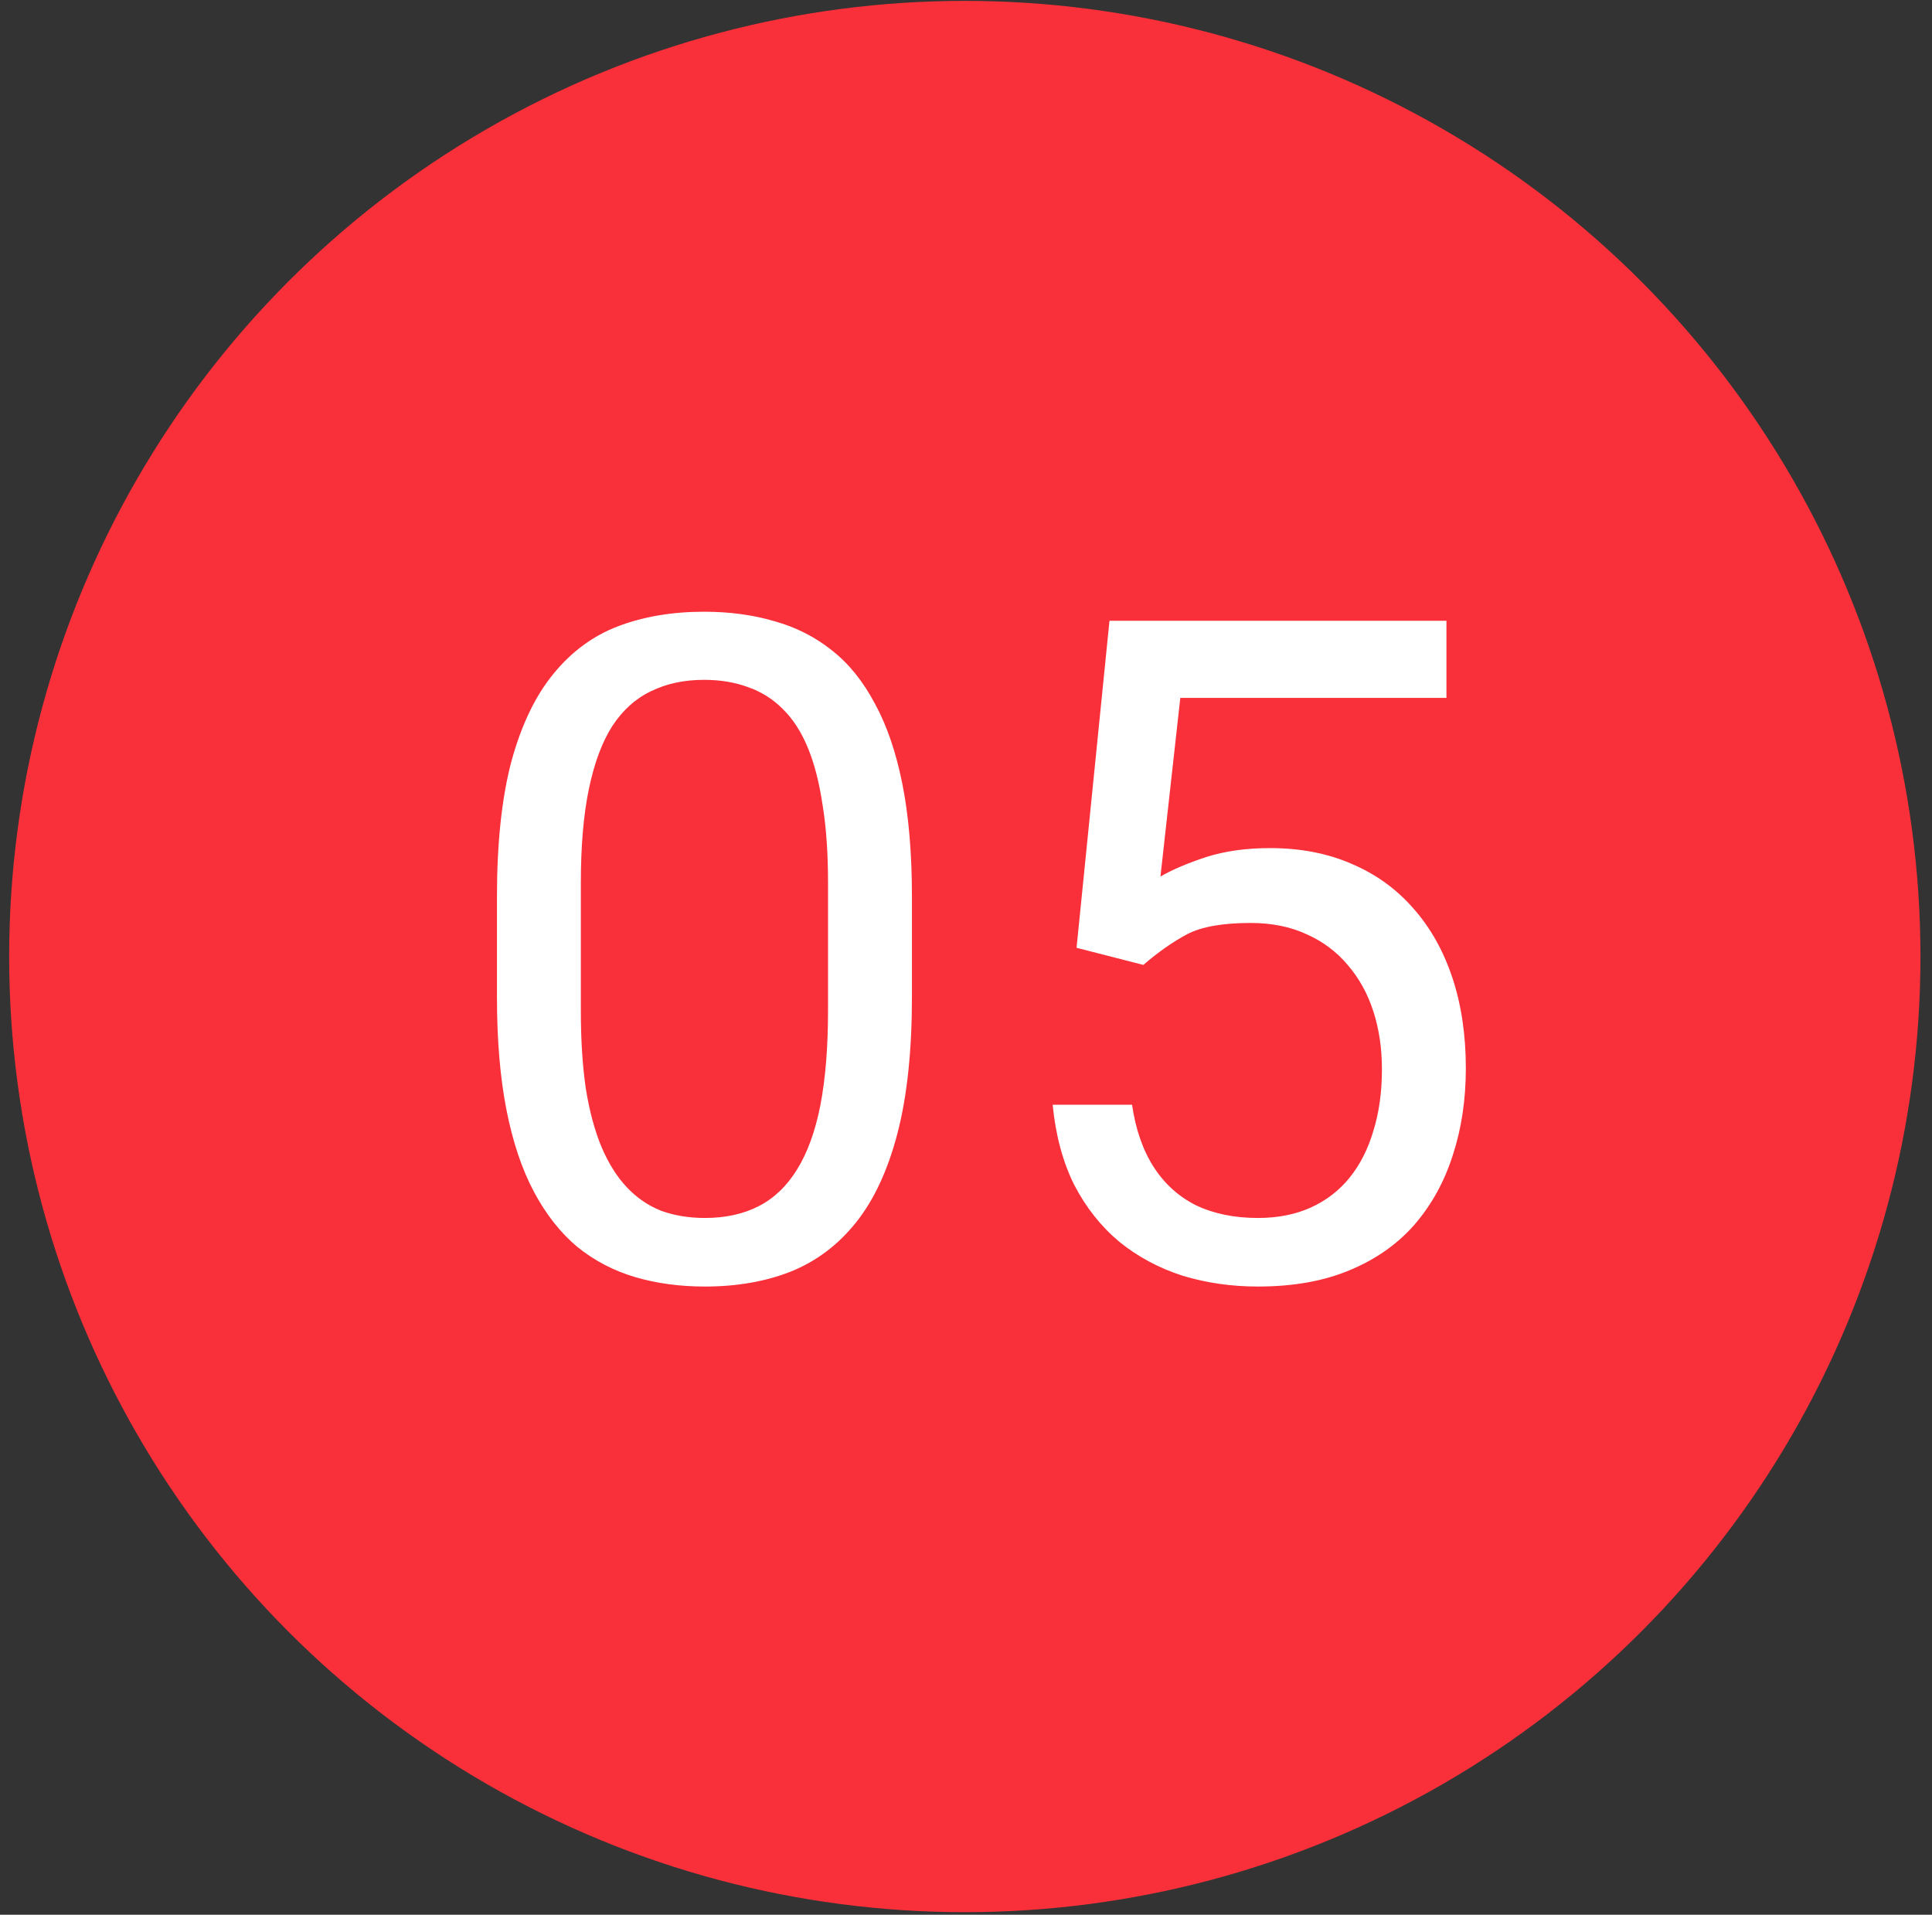
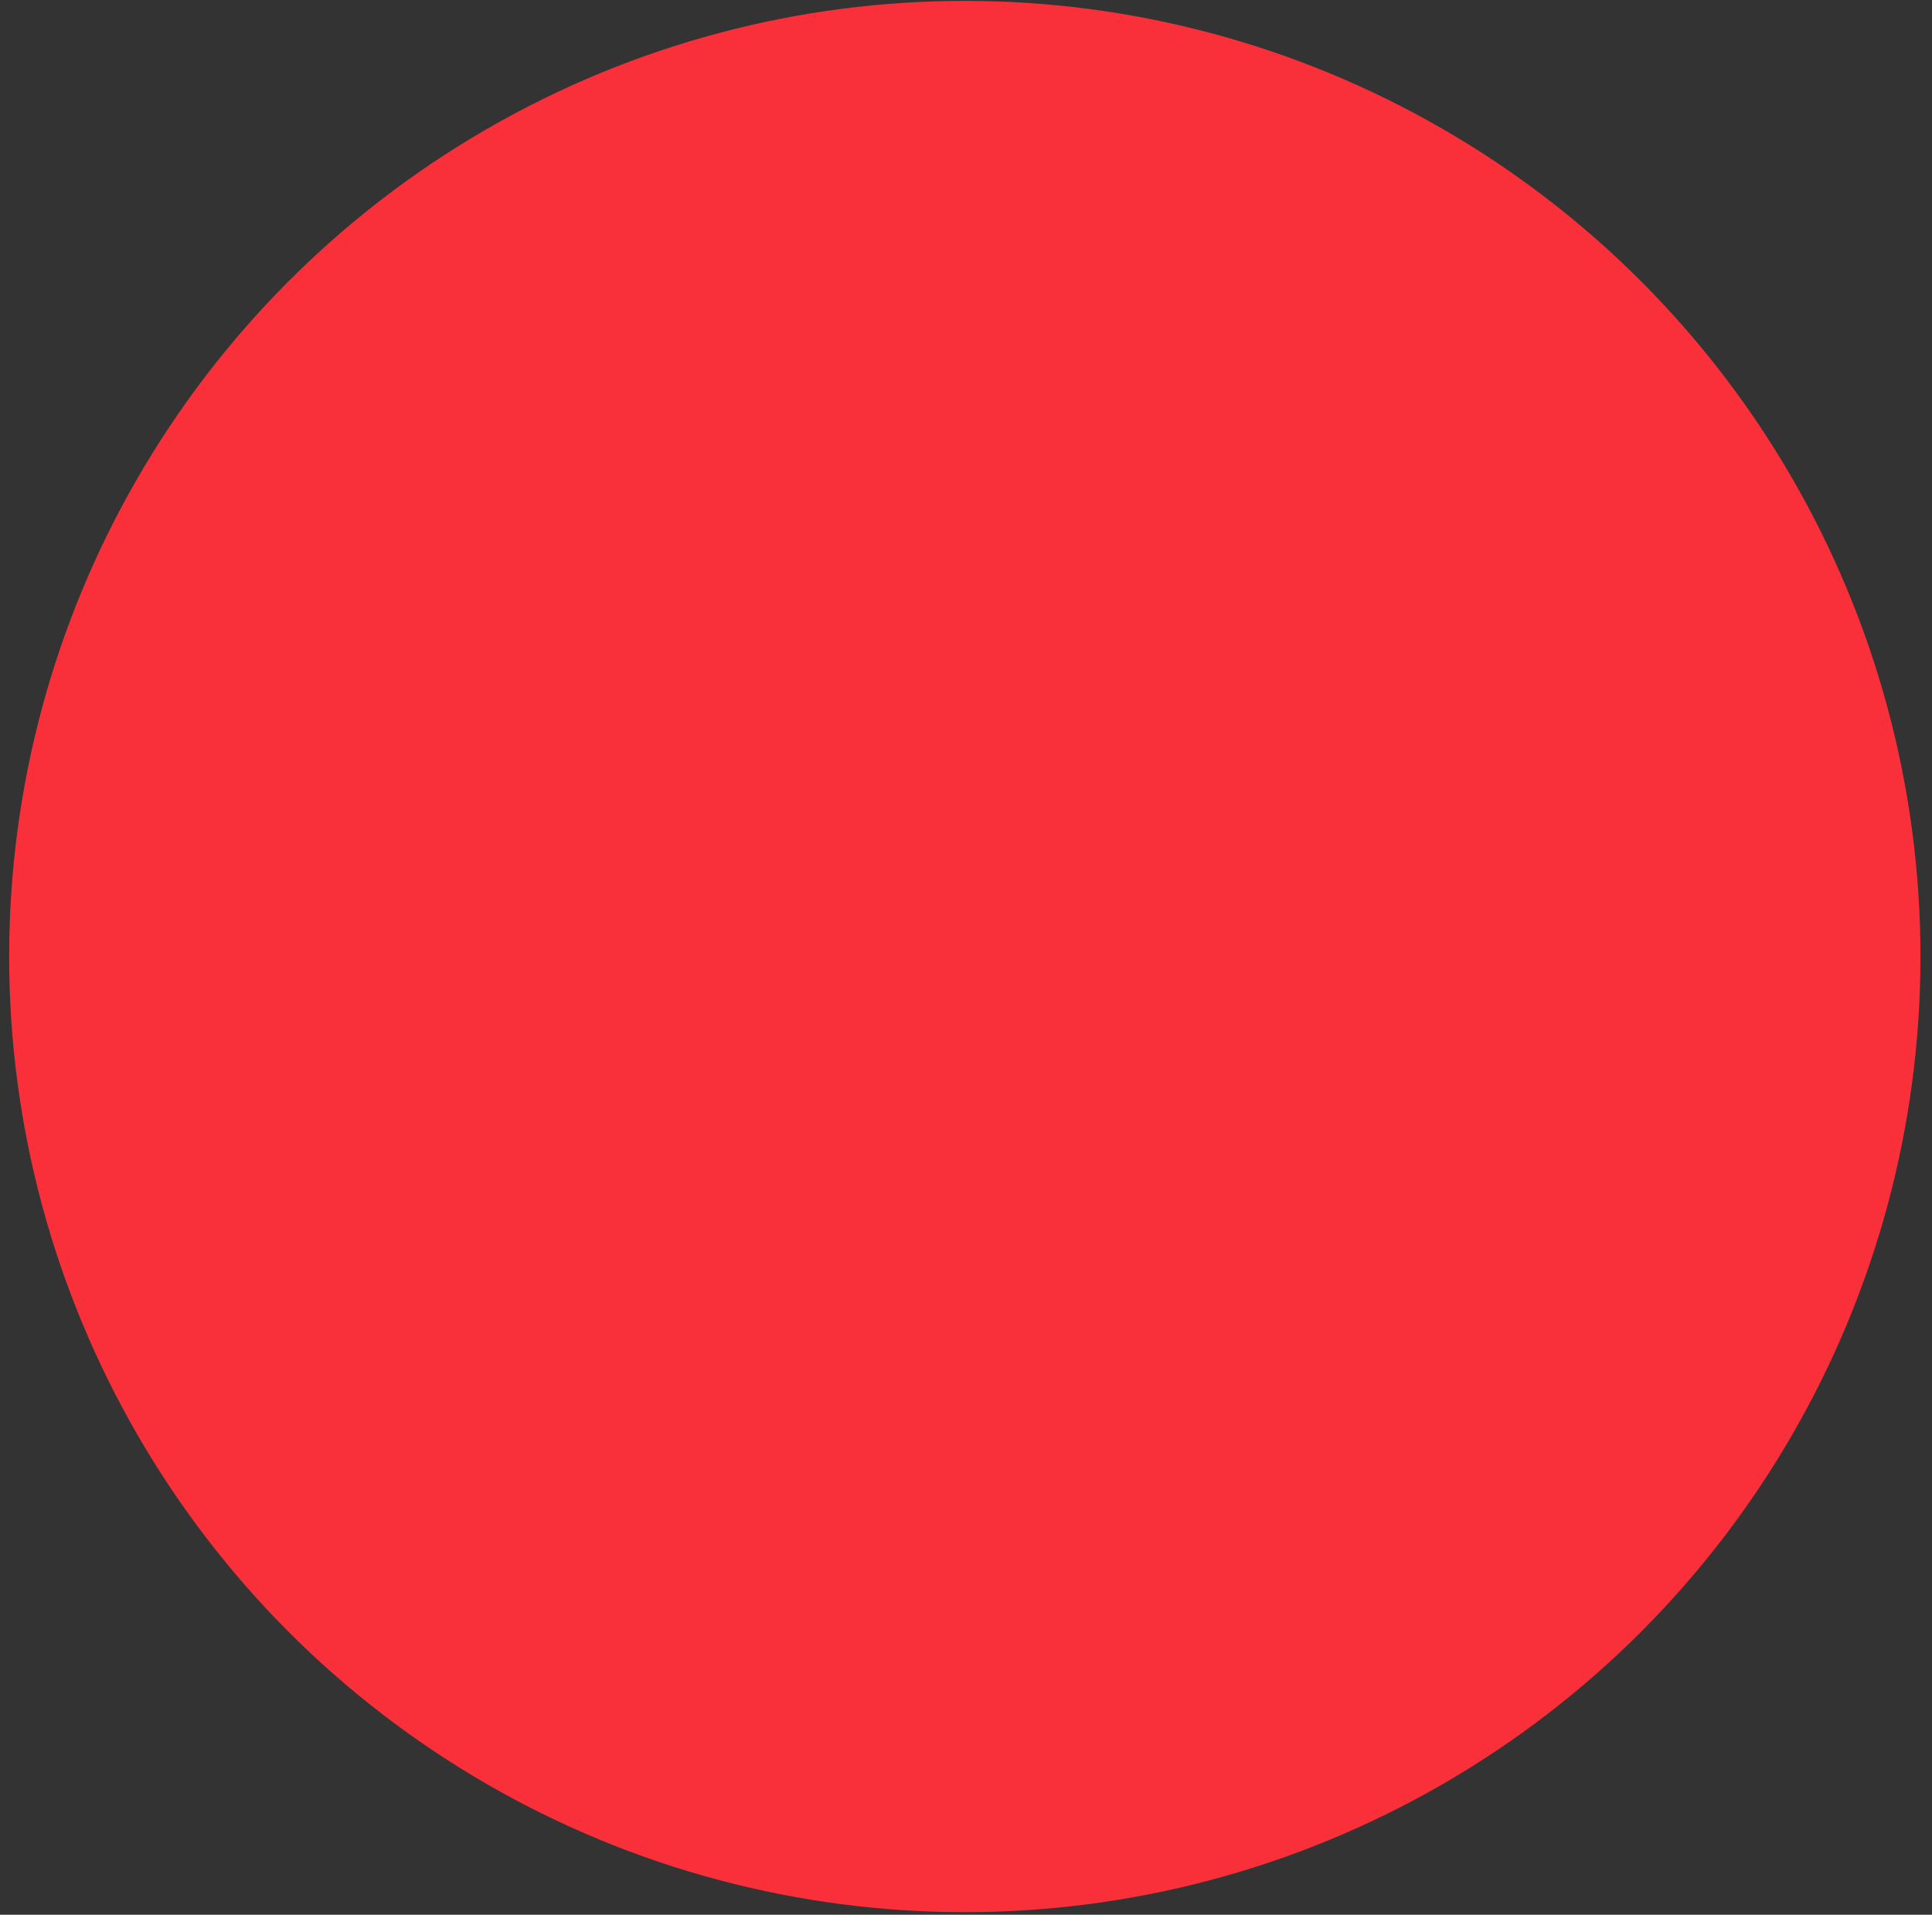
<svg xmlns="http://www.w3.org/2000/svg" width="112" height="111" viewBox="0 0 112 111" fill="none">
  <rect x="0" y="0" width="112" height="111" fill="#333333" stroke="none" />
  <circle cx="55.931" cy="55.451" r="55.4" fill="#F93039" />
-   <path d="M52.866 51.989V57.794C52.866 60.914 52.587 63.547 52.029 65.691C51.471 67.835 50.669 69.561 49.623 70.868C48.578 72.176 47.314 73.126 45.832 73.719C44.367 74.294 42.711 74.582 40.864 74.582C39.399 74.582 38.048 74.398 36.81 74.032C35.573 73.666 34.457 73.082 33.463 72.28C32.487 71.461 31.65 70.398 30.953 69.09C30.256 67.783 29.724 66.196 29.358 64.331C28.992 62.466 28.809 60.287 28.809 57.794V51.989C28.809 48.868 29.088 46.253 29.645 44.144C30.221 42.035 31.031 40.344 32.077 39.071C33.123 37.781 34.379 36.857 35.843 36.299C37.325 35.741 38.981 35.462 40.811 35.462C42.293 35.462 43.653 35.645 44.89 36.011C46.146 36.36 47.261 36.927 48.237 37.711C49.214 38.478 50.042 39.507 50.722 40.797C51.419 42.069 51.951 43.63 52.317 45.477C52.683 47.325 52.866 49.496 52.866 51.989ZM48.002 58.578V51.178C48.002 49.47 47.898 47.97 47.688 46.68C47.497 45.373 47.209 44.257 46.825 43.333C46.442 42.409 45.954 41.66 45.361 41.084C44.786 40.509 44.115 40.091 43.348 39.829C42.598 39.55 41.752 39.411 40.811 39.411C39.661 39.411 38.641 39.629 37.752 40.065C36.863 40.483 36.113 41.154 35.503 42.078C34.91 43.002 34.457 44.214 34.143 45.713C33.829 47.212 33.672 49.034 33.672 51.178V58.578C33.672 60.287 33.768 61.795 33.96 63.102C34.169 64.409 34.474 65.543 34.875 66.501C35.276 67.443 35.764 68.219 36.34 68.829C36.915 69.439 37.577 69.892 38.327 70.189C39.094 70.467 39.94 70.607 40.864 70.607C42.049 70.607 43.086 70.38 43.975 69.927C44.864 69.474 45.605 68.768 46.198 67.809C46.808 66.833 47.261 65.586 47.558 64.07C47.854 62.535 48.002 60.705 48.002 58.578ZM66.279 55.937L62.409 54.944L64.318 35.985H83.852V40.457H68.424L67.273 50.812C67.97 50.411 68.851 50.036 69.914 49.688C70.995 49.339 72.233 49.165 73.627 49.165C75.388 49.165 76.966 49.47 78.36 50.08C79.755 50.672 80.94 51.527 81.917 52.642C82.91 53.758 83.669 55.1 84.192 56.669C84.715 58.238 84.976 59.99 84.976 61.925C84.976 63.756 84.723 65.438 84.218 66.972C83.73 68.506 82.989 69.849 81.995 70.999C81.001 72.132 79.746 73.013 78.23 73.64C76.73 74.268 74.961 74.582 72.921 74.582C71.387 74.582 69.932 74.372 68.554 73.954C67.195 73.518 65.974 72.864 64.894 71.993C63.83 71.104 62.959 70.005 62.279 68.698C61.616 67.373 61.198 65.822 61.023 64.043H65.626C65.835 65.473 66.253 66.676 66.881 67.652C67.508 68.628 68.328 69.369 69.339 69.875C70.367 70.363 71.562 70.607 72.921 70.607C74.072 70.607 75.092 70.406 75.981 70.005C76.87 69.605 77.62 69.029 78.23 68.28C78.84 67.53 79.302 66.624 79.615 65.56C79.947 64.497 80.112 63.303 80.112 61.978C80.112 60.775 79.947 59.659 79.615 58.631C79.284 57.602 78.787 56.704 78.125 55.937C77.48 55.17 76.687 54.577 75.745 54.159C74.804 53.723 73.723 53.505 72.503 53.505C70.882 53.505 69.653 53.723 68.816 54.159C67.997 54.595 67.151 55.188 66.279 55.937Z" fill="white" />
</svg>